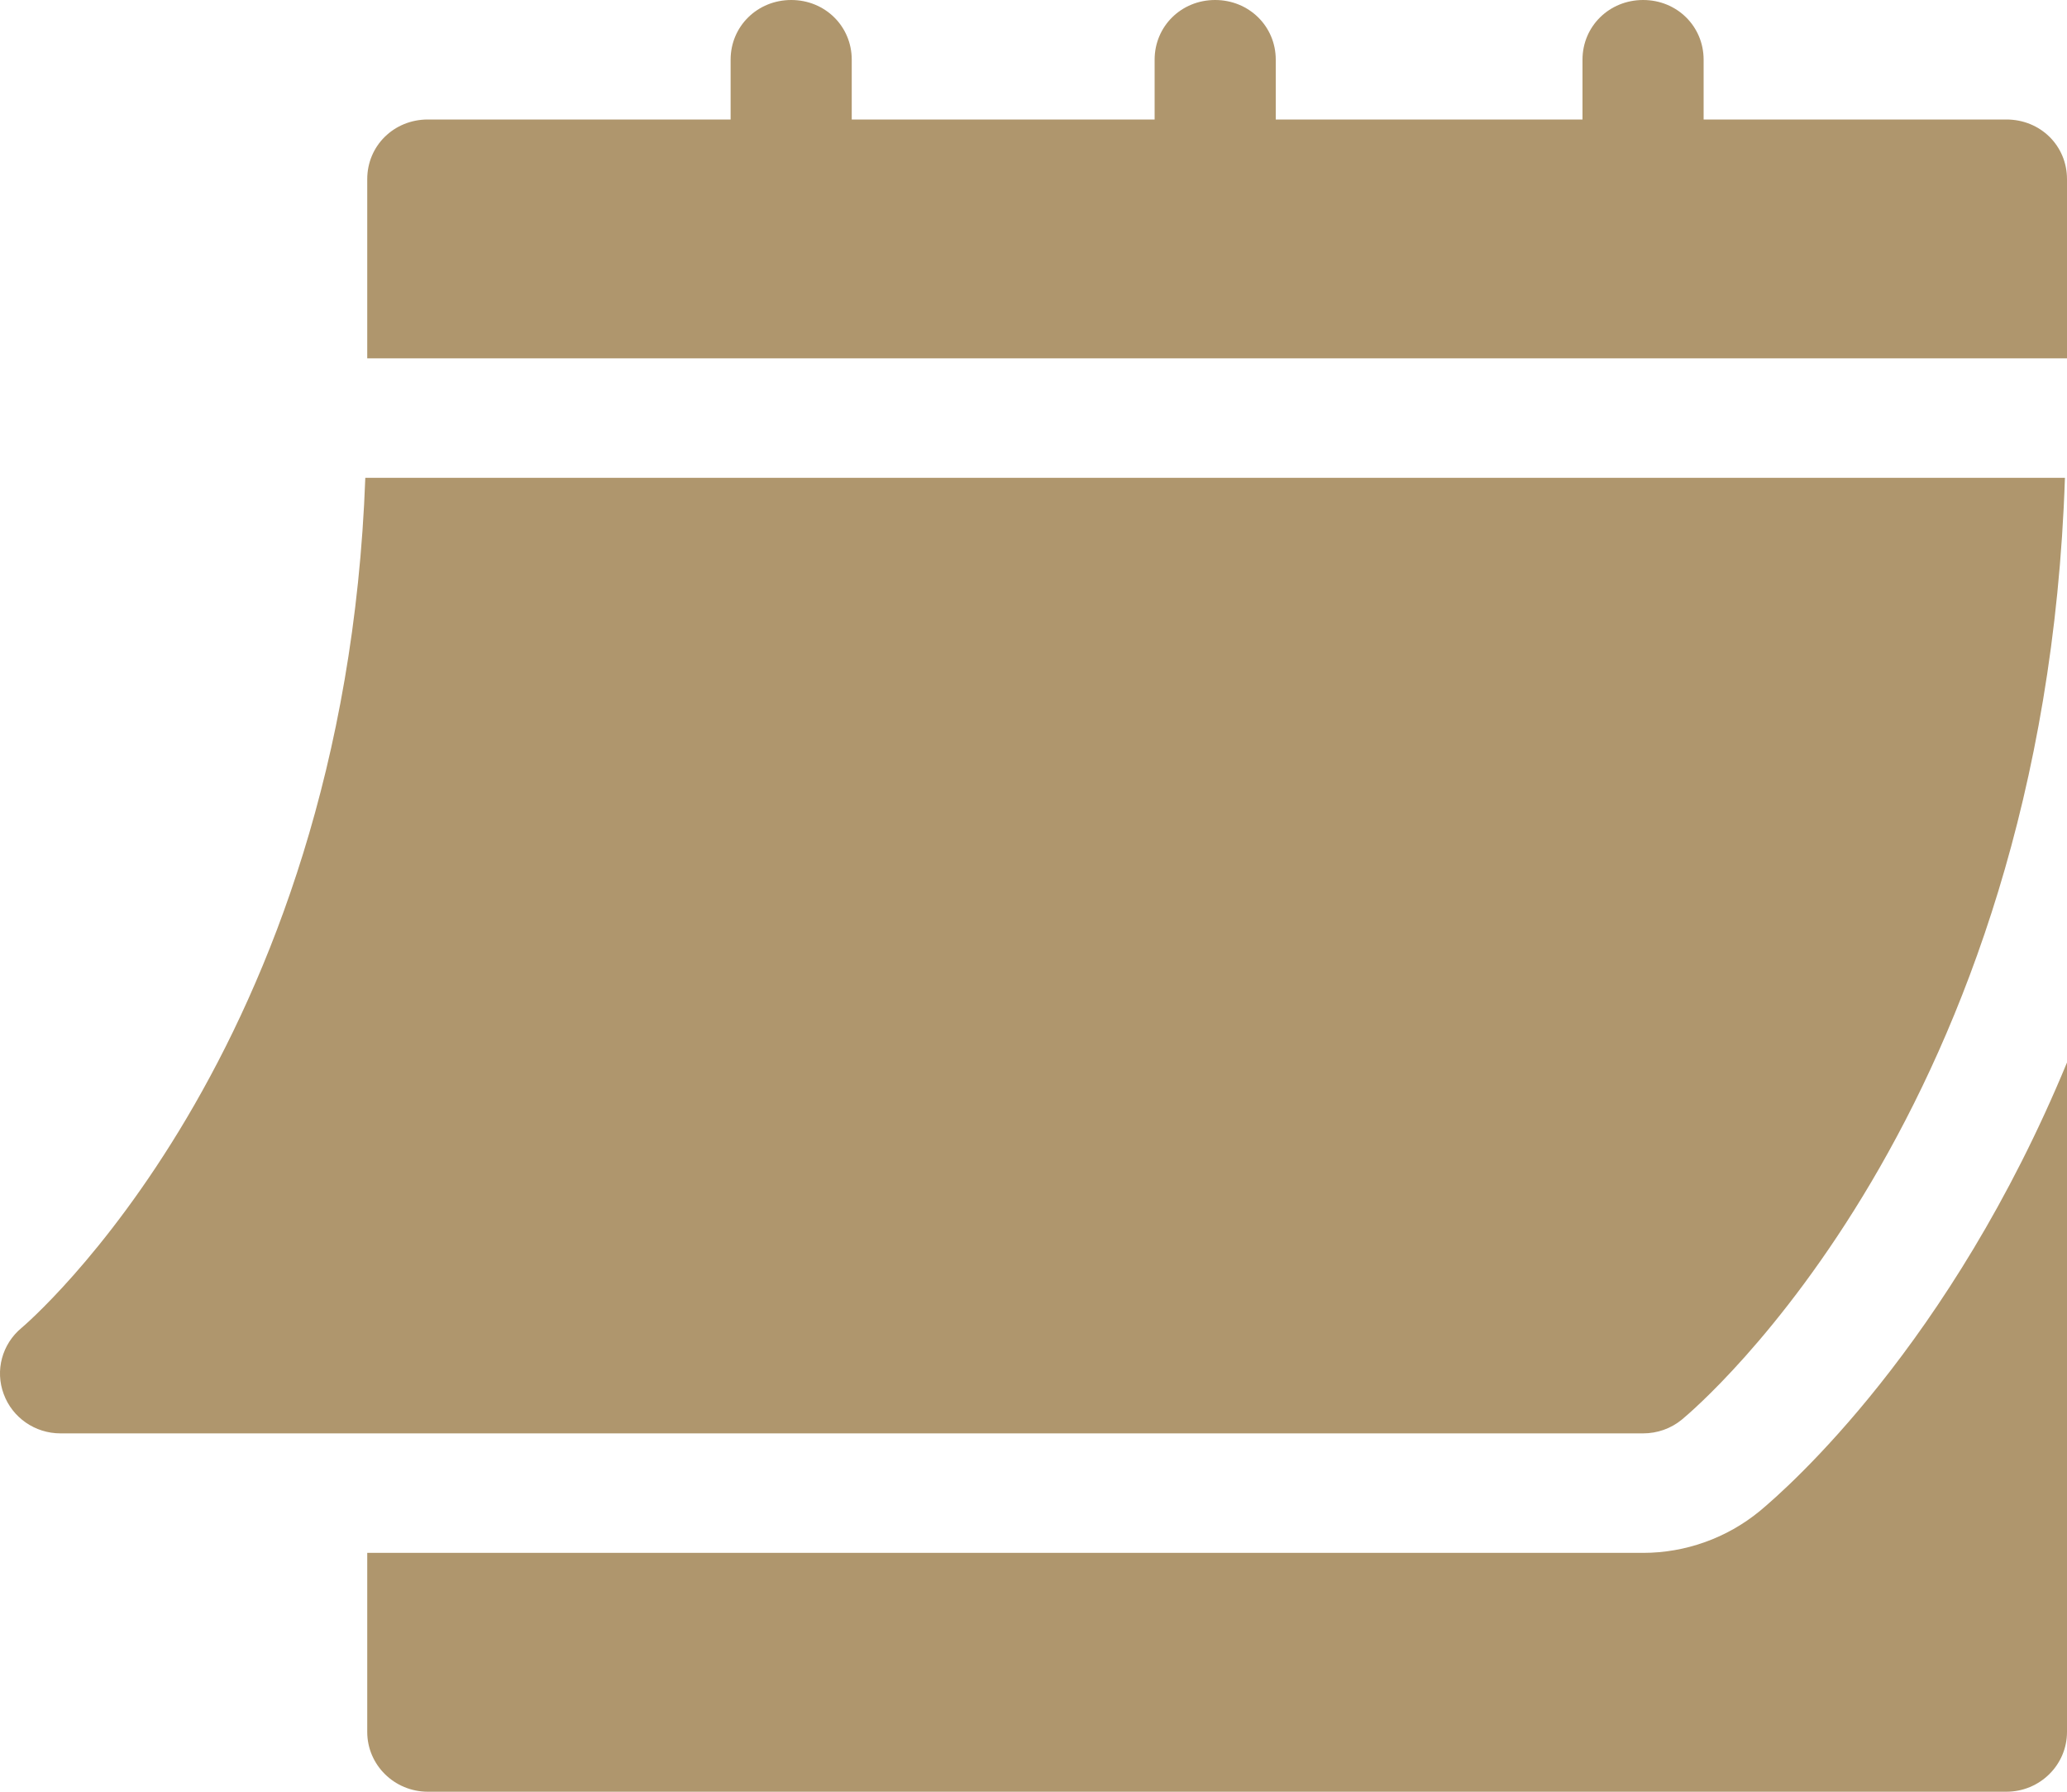
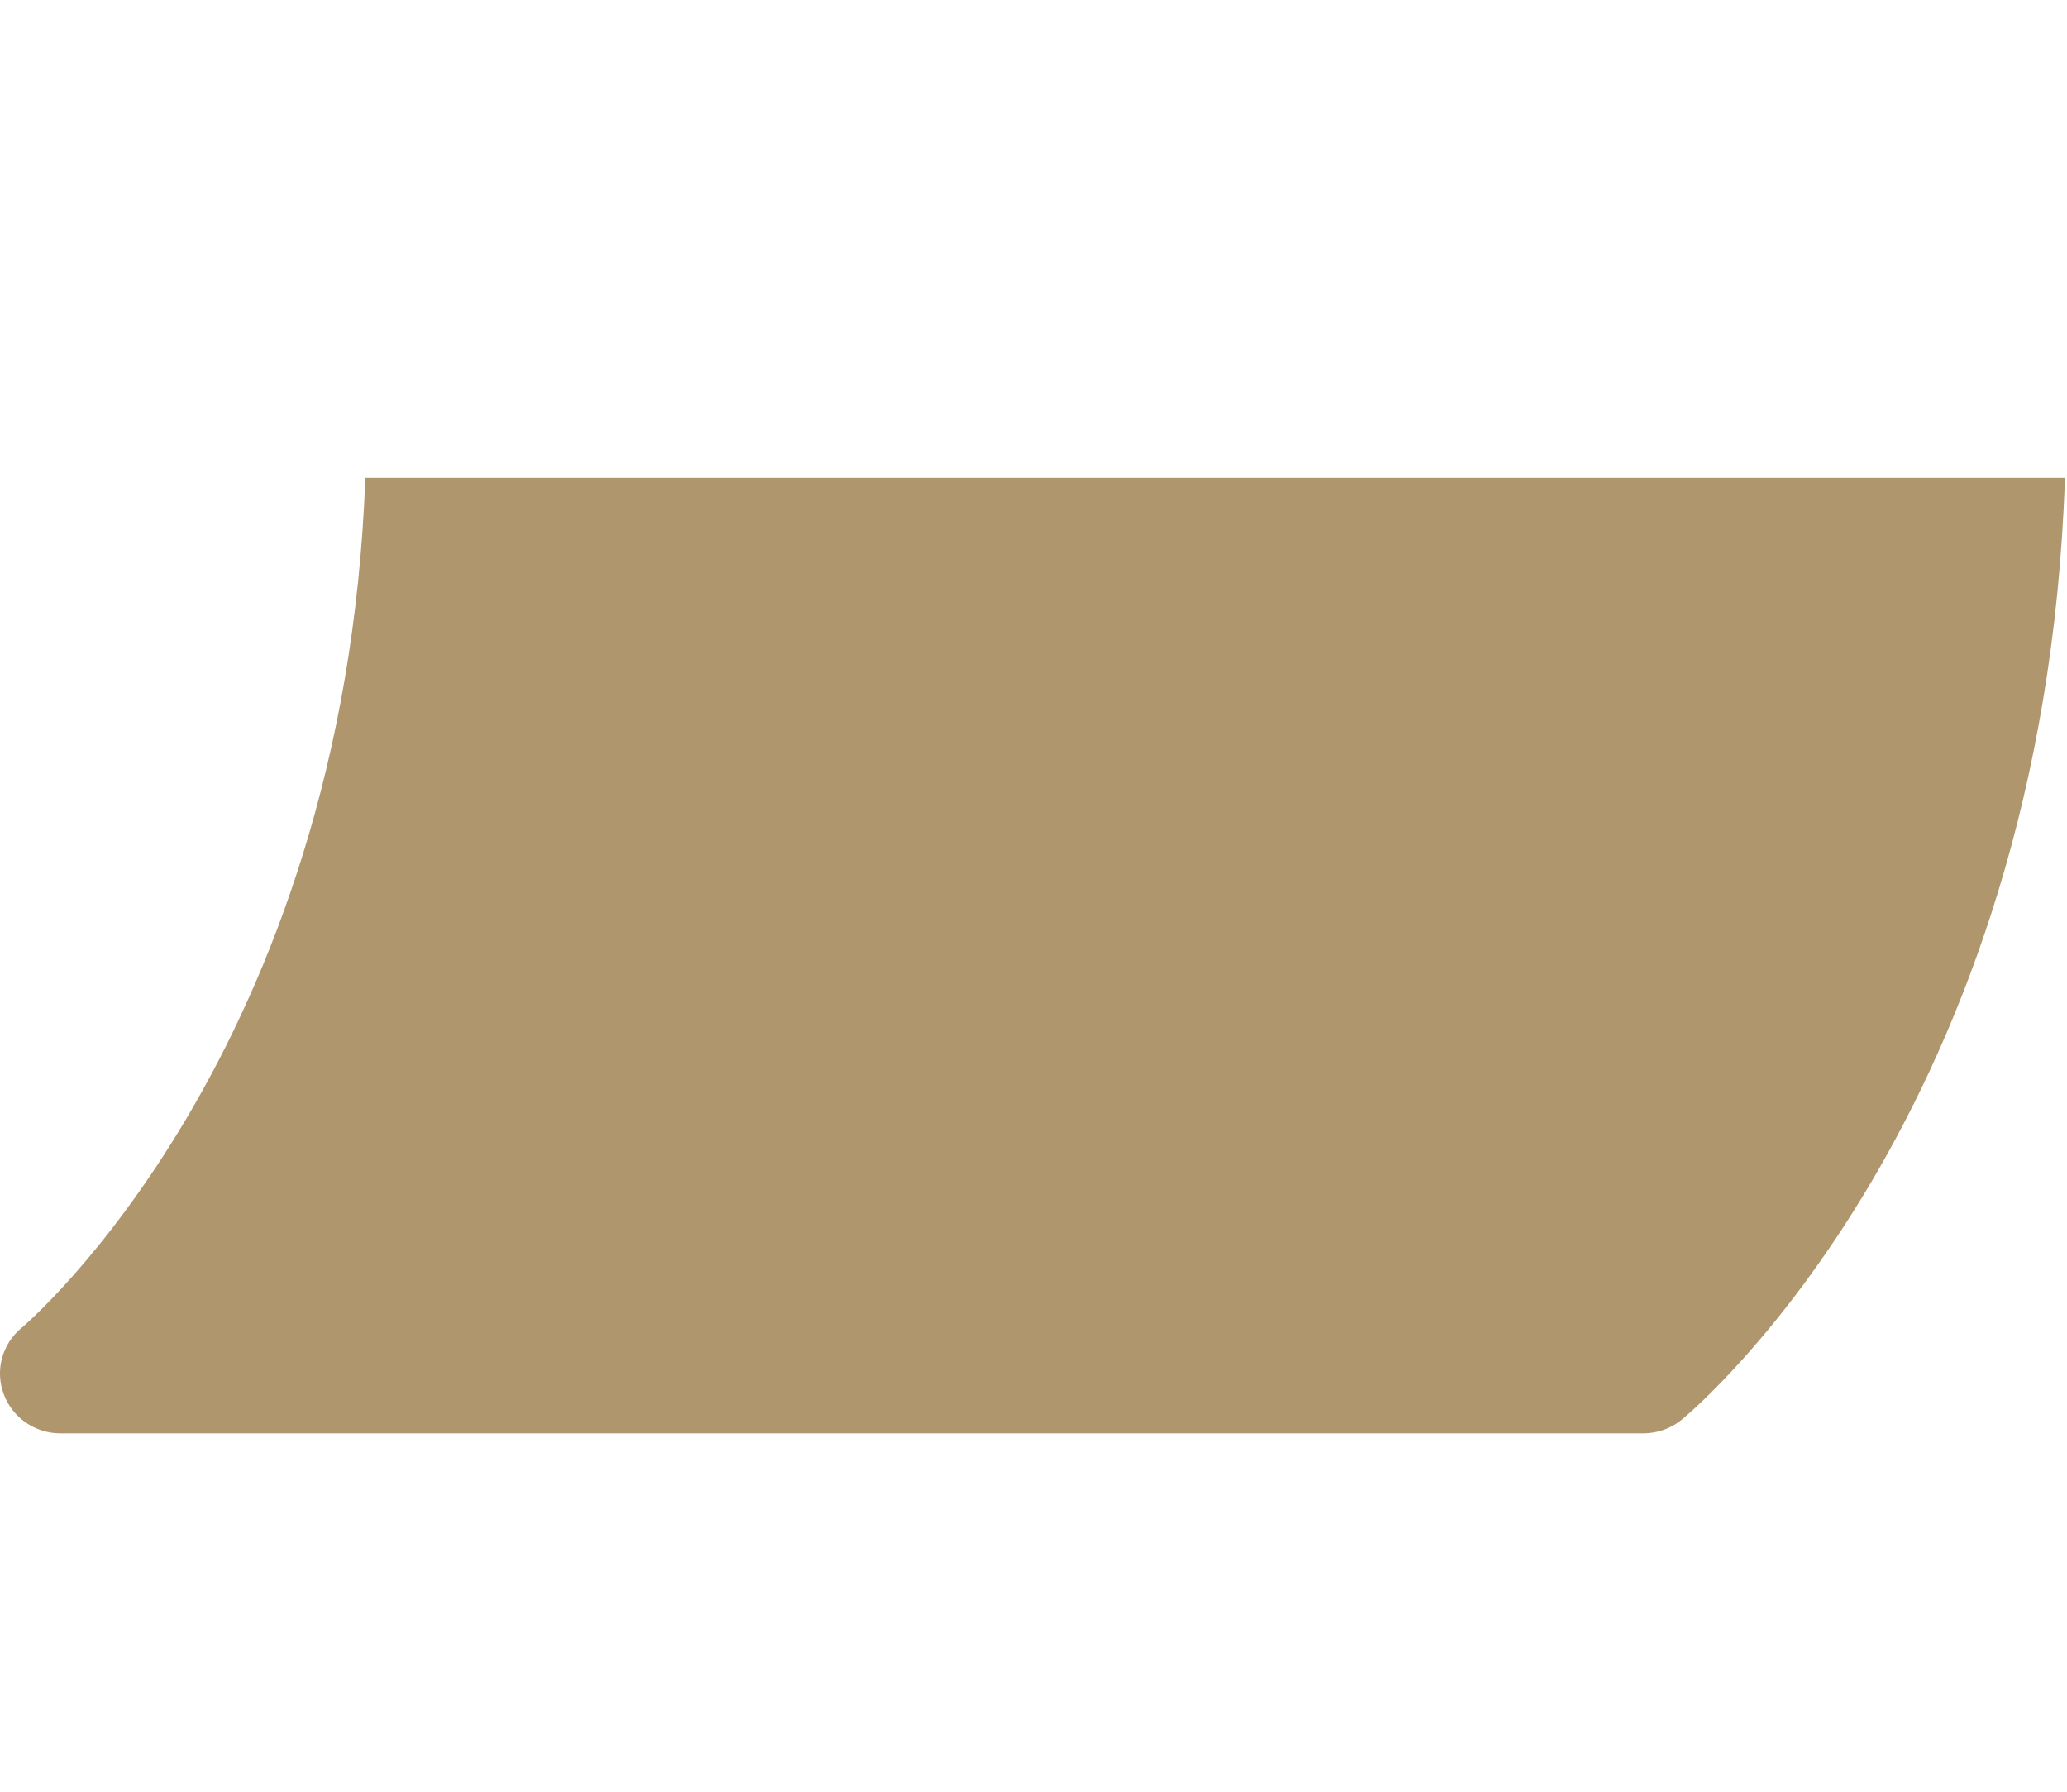
<svg xmlns="http://www.w3.org/2000/svg" width="15" height="13" viewBox="0 0 15 13" fill="none">
  <path d="M0.439 10.4H11.924C12.027 10.4 12.126 10.365 12.205 10.3C12.316 10.209 14.832 8.074 14.985 3.467H2.651C2.498 7.649 0.18 9.615 0.156 9.635C0.015 9.752 -0.037 9.944 0.027 10.115C0.09 10.286 0.254 10.4 0.439 10.4Z" fill="#AF966D" />
-   <path d="M14.56 0.867H12.363V0.433C12.363 0.191 12.17 0 11.924 0C11.678 0 11.484 0.191 11.484 0.433V0.867H9.258V0.433C9.258 0.191 9.064 0 8.818 0C8.572 0 8.379 0.191 8.379 0.433V0.867H6.181V0.433C6.181 0.191 5.988 0 5.742 0C5.496 0 5.302 0.191 5.302 0.433V0.867H3.105C2.859 0.867 2.665 1.057 2.665 1.3V2.6H15V1.3C15 1.057 14.807 0.867 14.56 0.867Z" fill="#AF966D" />
-   <path d="M12.77 10.964C12.531 11.16 12.231 11.267 11.924 11.267H2.665V12.566C2.665 12.806 2.862 13 3.105 13H14.56C14.803 13 15 12.806 15 12.566V7.709C14.153 9.759 12.97 10.798 12.77 10.964Z" fill="#AF966D" />
</svg>